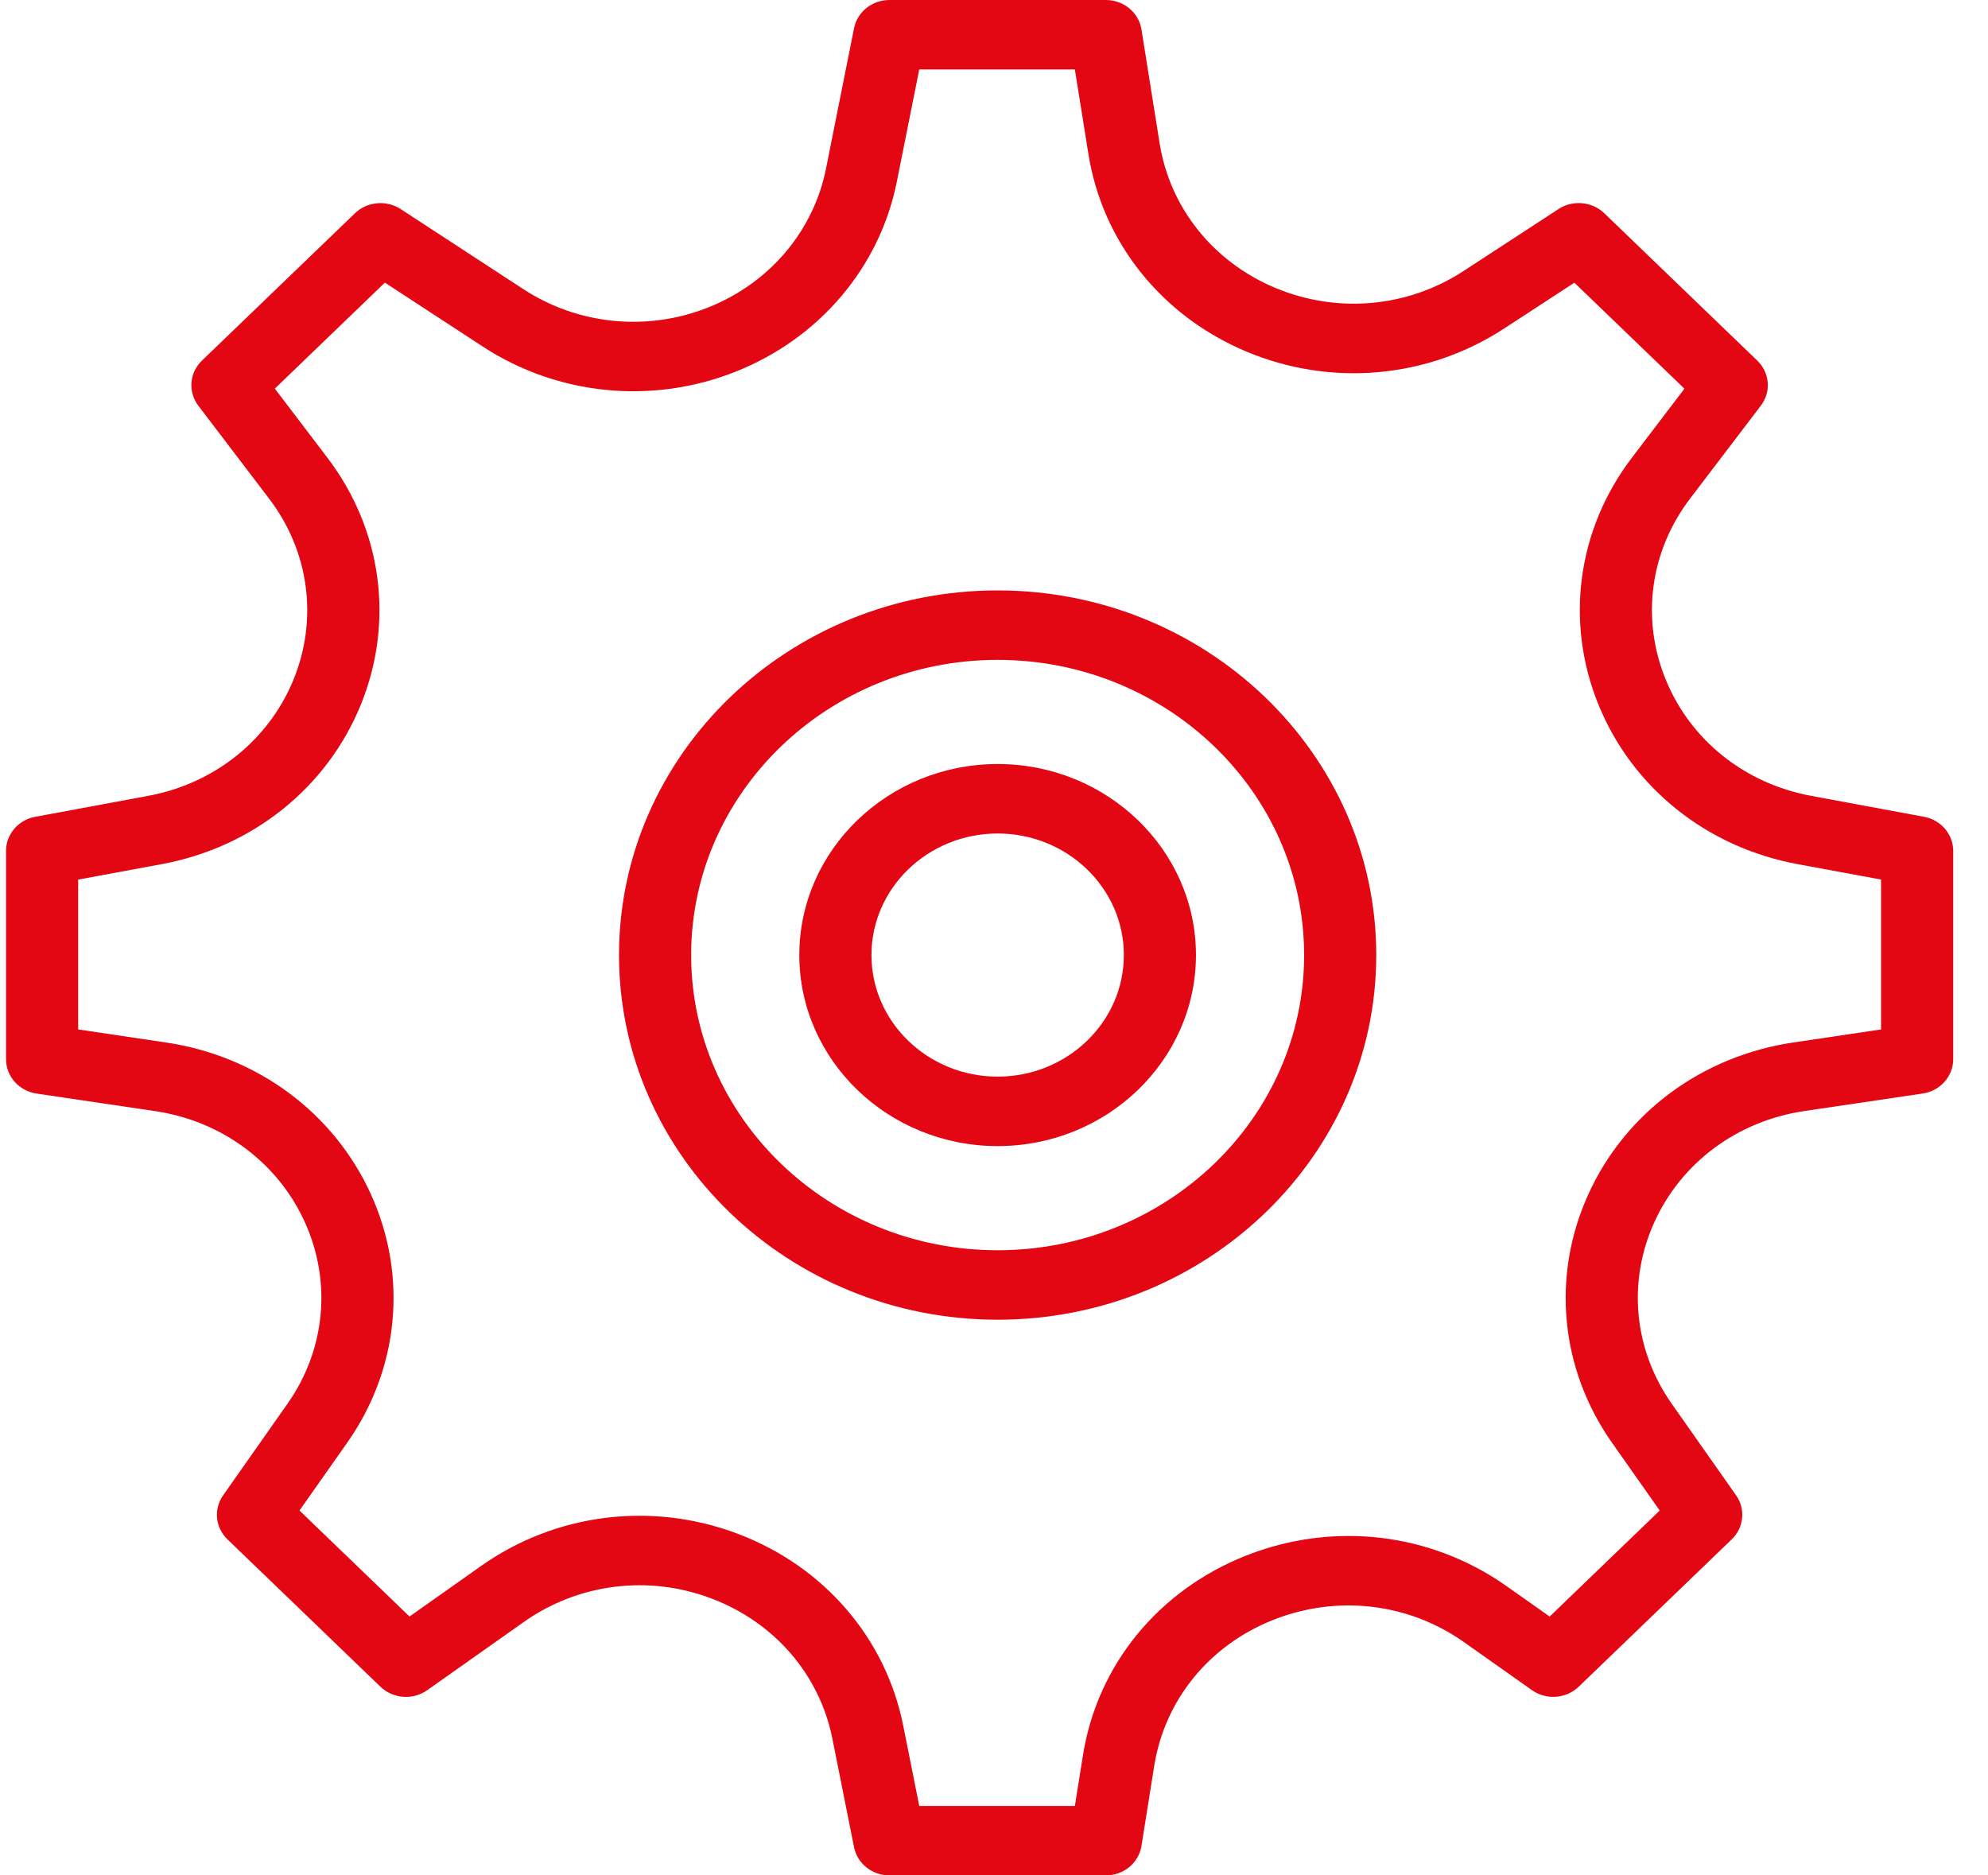
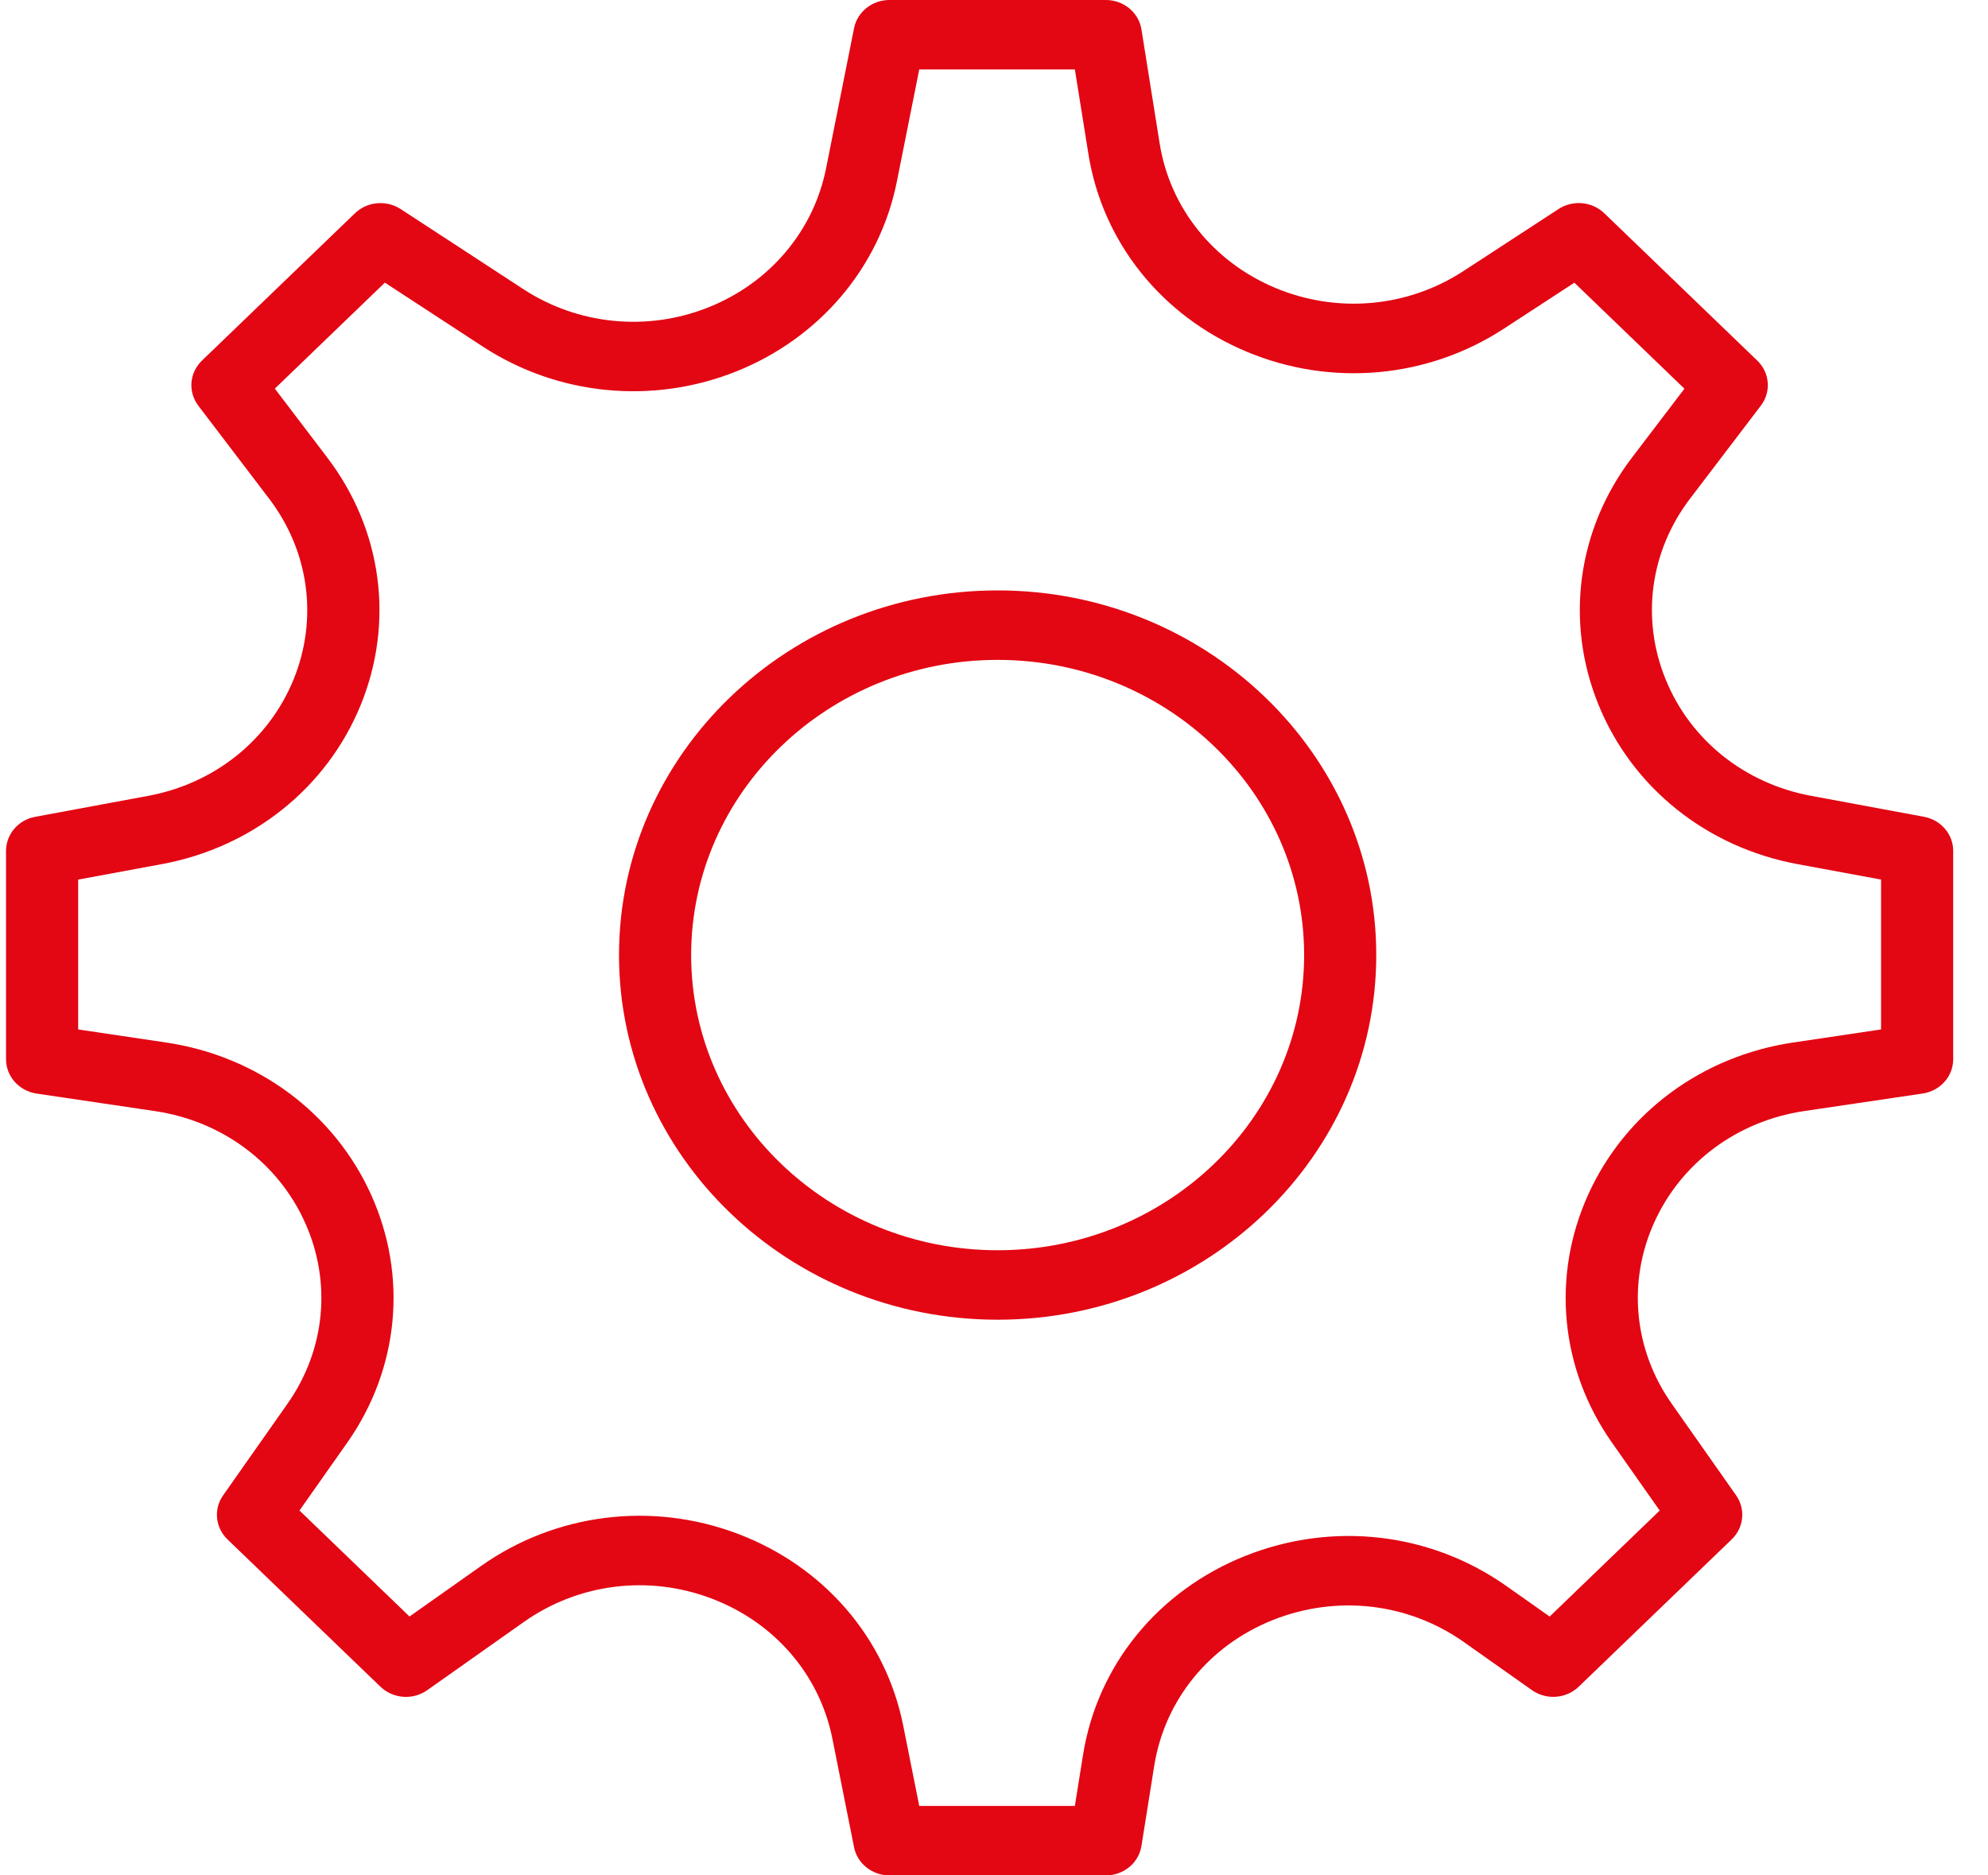
<svg xmlns="http://www.w3.org/2000/svg" width="53" height="50" viewBox="0 0 53 50" fill="none">
  <path d="M51.291 21.776L48.284 21.218C46.514 20.891 45.063 19.731 44.406 18.113C43.746 16.497 43.989 14.696 45.056 13.295L46.944 10.815C47.225 10.447 47.184 9.936 46.848 9.613L42.77 5.685C42.444 5.371 41.933 5.324 41.551 5.573L39.015 7.227C37.523 8.201 35.646 8.367 33.993 7.673C32.341 6.979 31.19 5.539 30.916 3.823L30.431 0.784C30.359 0.333 29.956 0 29.481 0H23.713C23.253 0 22.856 0.315 22.769 0.752L22.022 4.493C21.689 6.16 20.518 7.544 18.888 8.194C17.26 8.845 15.415 8.663 13.956 7.711L10.682 5.574C10.3 5.326 9.789 5.372 9.463 5.686L5.384 9.614C5.048 9.937 5.008 10.447 5.288 10.817L7.176 13.297C8.242 14.697 8.485 16.498 7.827 18.115C7.167 19.731 5.718 20.892 3.947 21.219L0.94 21.777C0.488 21.859 0.161 22.242 0.161 22.685V28.241C0.161 28.697 0.507 29.086 0.976 29.156L4.132 29.623C5.914 29.887 7.408 30.994 8.128 32.586C8.849 34.179 8.676 35.987 7.665 37.425L5.948 39.868C5.69 40.234 5.739 40.728 6.065 41.042L10.142 44.969C10.478 45.292 11.007 45.333 11.39 45.062L13.966 43.243C15.419 42.217 17.289 41.98 18.966 42.617C20.645 43.251 21.85 44.647 22.191 46.353L22.769 49.249C22.856 49.685 23.253 50 23.713 50H29.481C29.956 50 30.36 49.667 30.431 49.215L30.772 47.077C31.053 45.321 32.236 43.868 33.939 43.19C35.641 42.514 37.545 42.731 39.031 43.782L40.842 45.061C41.225 45.332 41.755 45.291 42.09 44.968L46.168 41.041C46.493 40.727 46.542 40.234 46.284 39.867L44.567 37.424C43.556 35.986 43.383 34.178 44.104 32.586C44.825 30.994 46.319 29.886 48.101 29.622L51.256 29.155C51.726 29.086 52.072 28.697 52.072 28.241V22.685C52.072 22.242 51.745 21.859 51.291 21.776ZM50.149 27.446L47.809 27.794C45.372 28.155 43.328 29.669 42.342 31.847C41.356 34.024 41.593 36.497 42.976 38.464L44.248 40.273L41.314 43.099L40.168 42.29C38.135 40.854 35.533 40.554 33.202 41.481C30.874 42.41 29.254 44.396 28.872 46.796L28.656 48.148H24.507L24.079 46.004C23.613 43.67 21.964 41.76 19.668 40.892C17.375 40.024 14.816 40.346 12.828 41.749L10.918 43.098L7.984 40.272L9.257 38.463C10.639 36.497 10.877 34.023 9.891 31.846C8.904 29.669 6.861 28.155 4.424 27.794L2.084 27.446V23.451L4.311 23.039C6.733 22.591 8.716 21.003 9.618 18.792C10.518 16.581 10.186 14.118 8.727 12.202L7.327 10.361L10.261 7.535L12.878 9.244C14.875 10.546 17.397 10.794 19.625 9.904C21.852 9.015 23.455 7.122 23.91 4.841L24.507 1.852H28.656L29.017 4.106C29.392 6.454 30.965 8.422 33.225 9.372C35.486 10.322 38.053 10.093 40.095 8.762L41.973 7.537L44.907 10.363L43.507 12.202C42.048 14.117 41.716 16.581 42.617 18.792C43.518 21.003 45.501 22.591 47.924 23.039L50.149 23.45V27.446Z" fill="#E30613" />
  <path d="M26.597 15.741C21.031 15.741 16.503 20.102 16.503 25.463C16.503 30.824 21.031 35.185 26.597 35.185C32.163 35.185 36.691 30.824 36.691 25.463C36.691 20.102 32.163 15.741 26.597 15.741ZM26.597 33.333C22.091 33.333 18.426 29.803 18.426 25.463C18.426 21.123 22.091 17.593 26.597 17.593C31.103 17.593 34.768 21.123 34.768 25.463C34.768 29.803 31.103 33.333 26.597 33.333Z" fill="#E30613" />
-   <path d="M26.597 20.37C23.682 20.37 21.31 22.656 21.31 25.463C21.31 28.27 23.682 30.556 26.597 30.556C29.513 30.556 31.884 28.27 31.884 25.463C31.884 22.656 29.513 20.37 26.597 20.37ZM26.597 28.704C24.742 28.704 23.233 27.25 23.233 25.463C23.233 23.676 24.742 22.222 26.597 22.222C28.453 22.222 29.962 23.676 29.962 25.463C29.962 27.25 28.453 28.704 26.597 28.704Z" fill="#E30613" />
</svg>